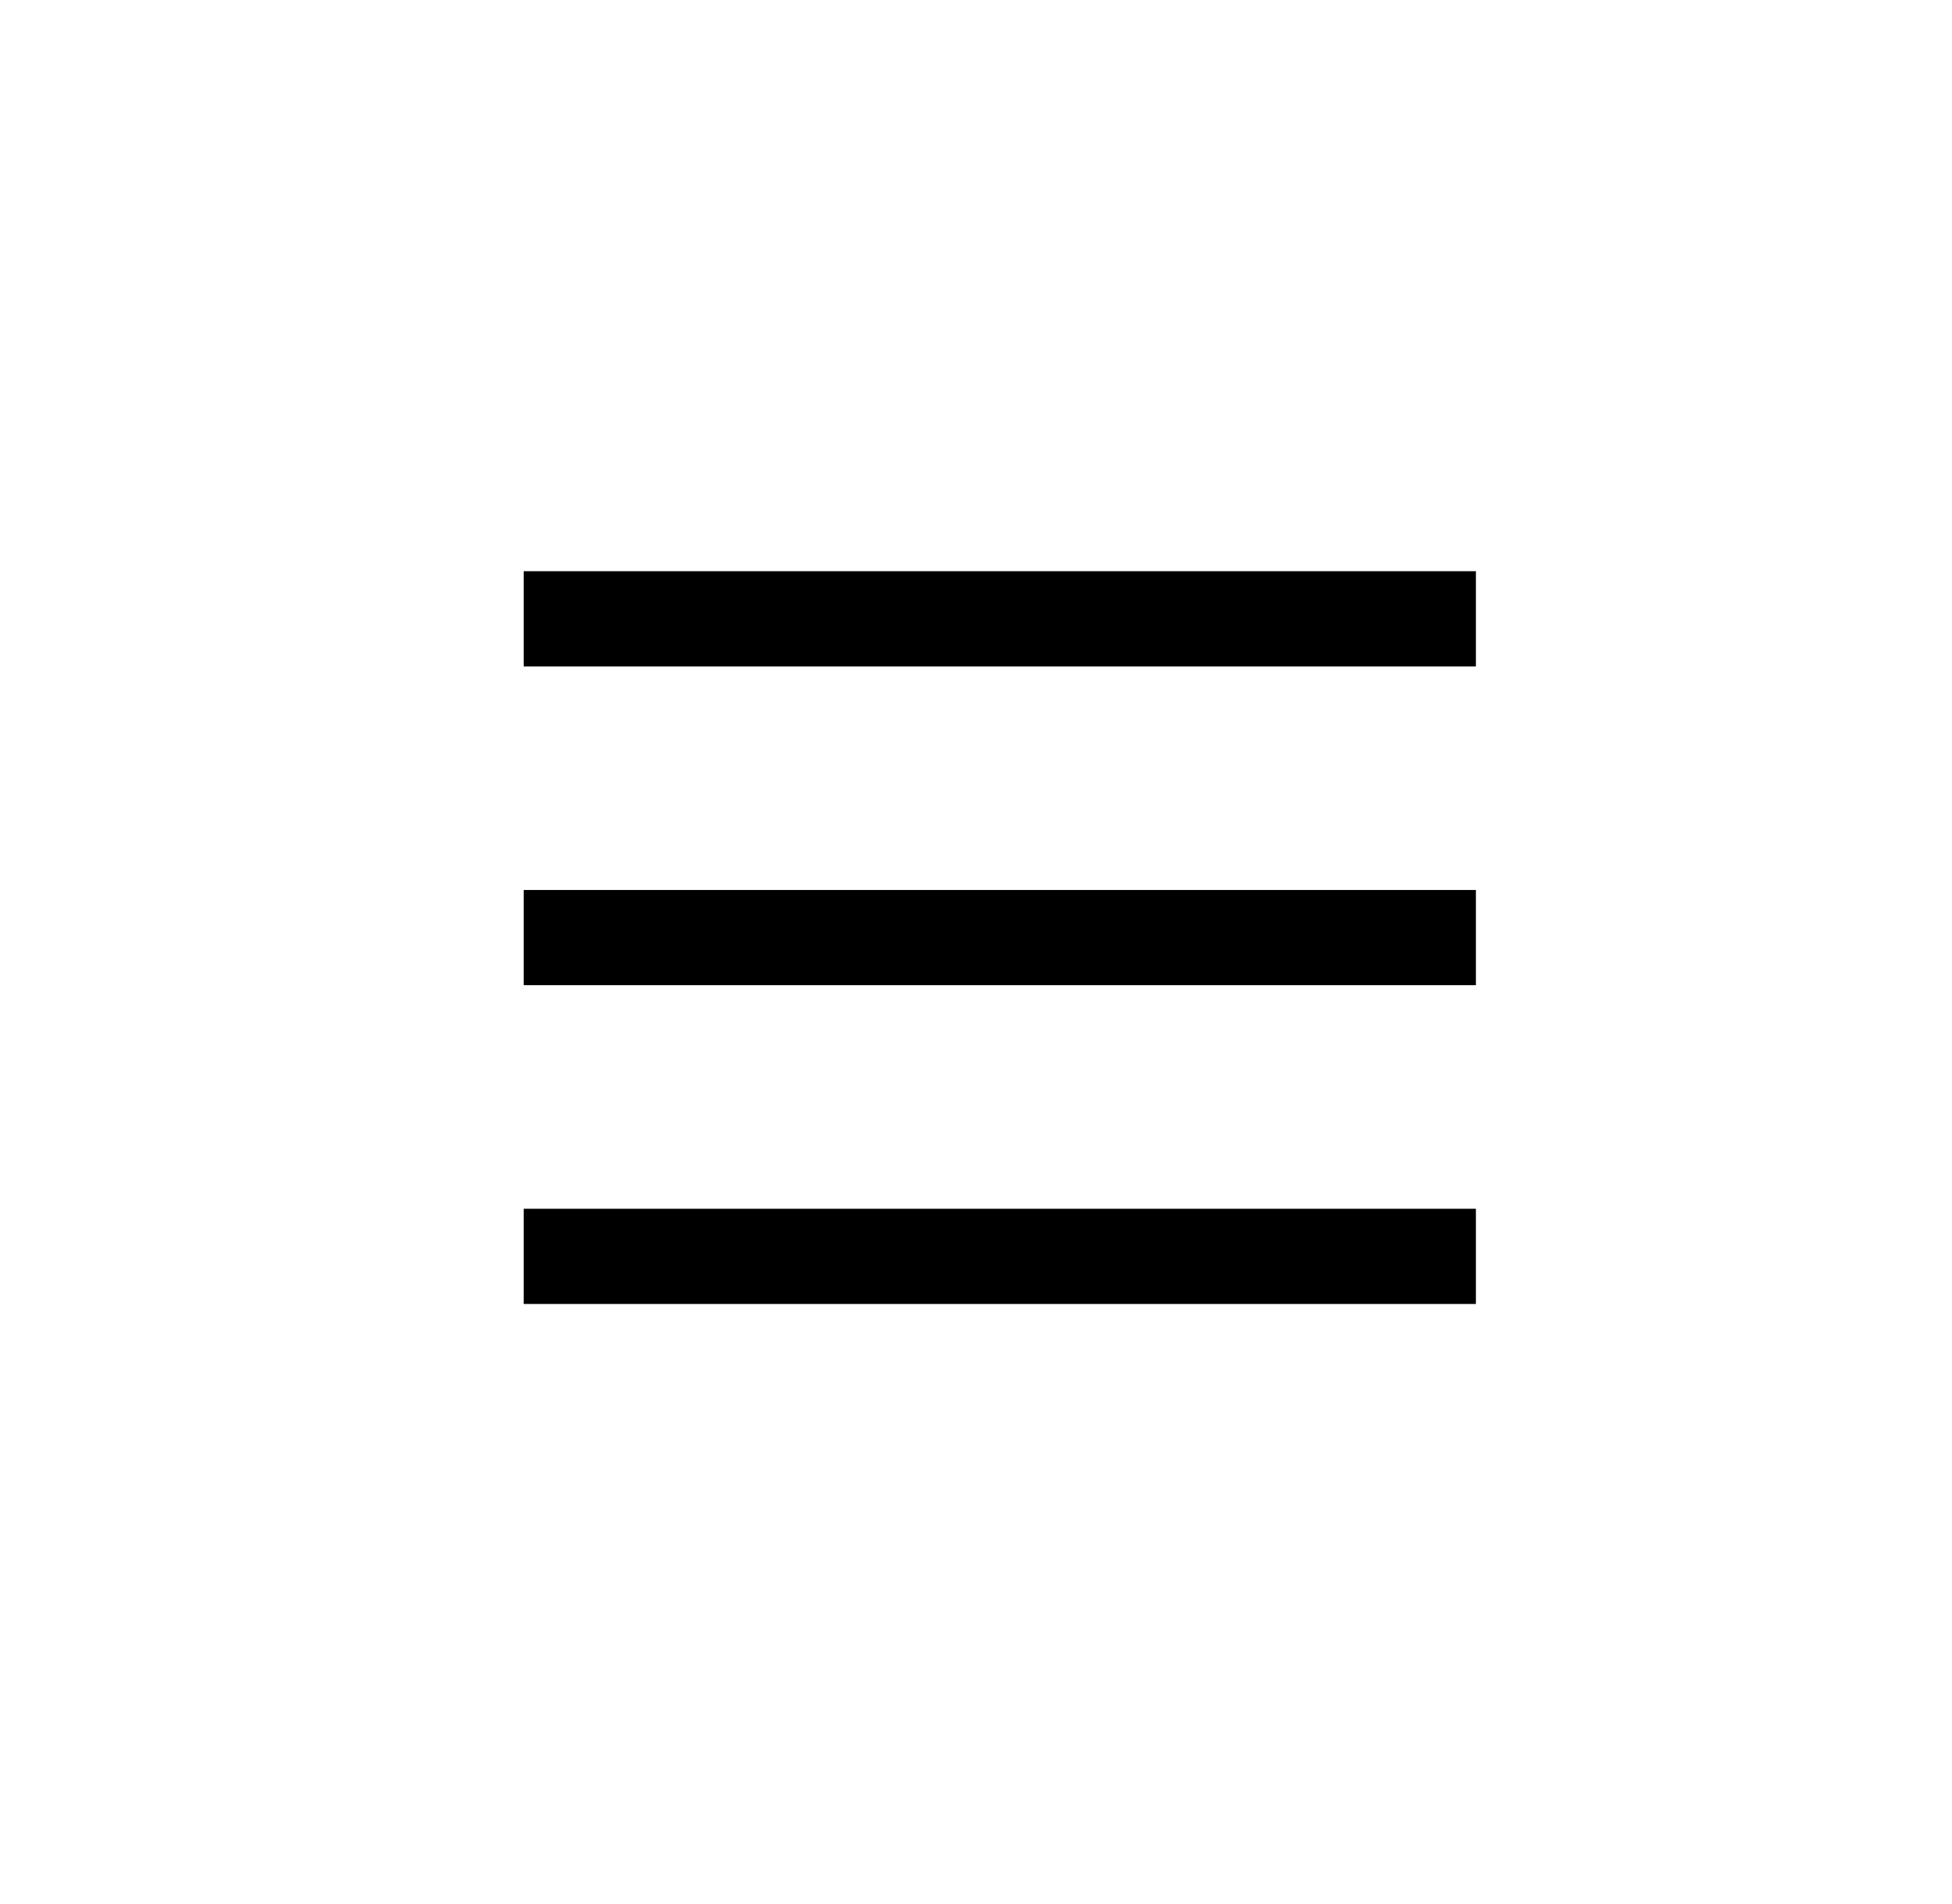
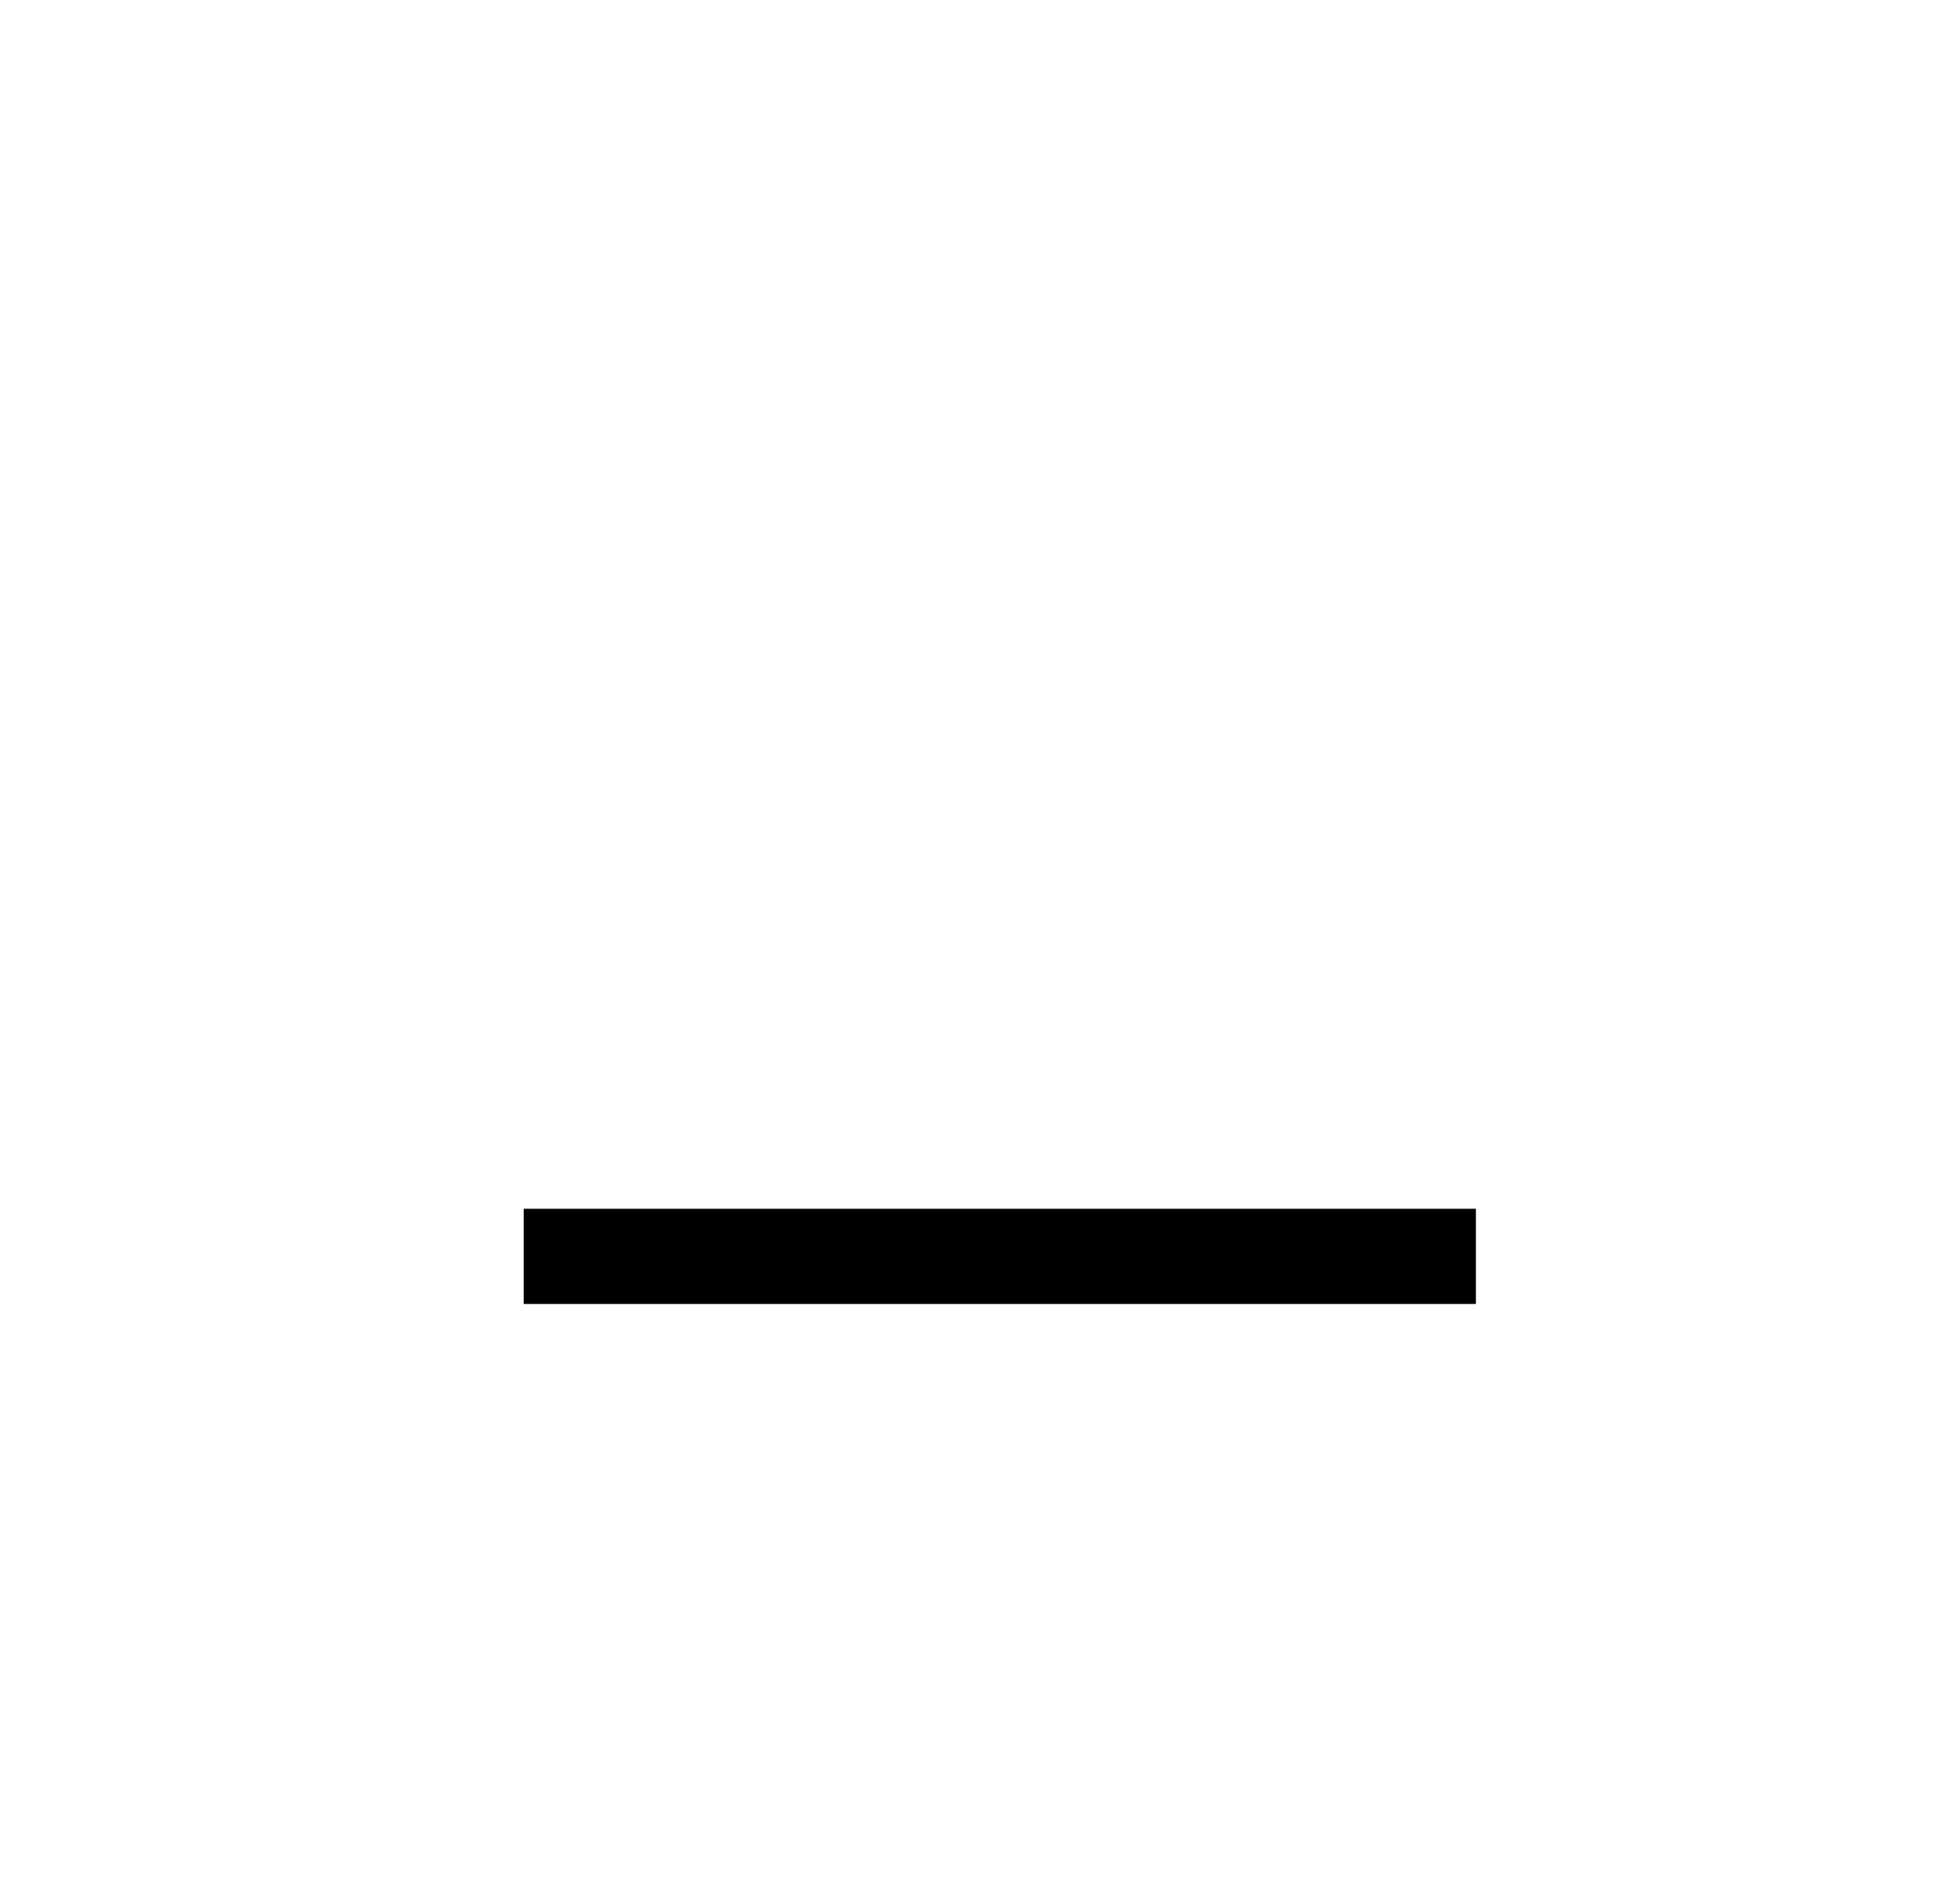
<svg xmlns="http://www.w3.org/2000/svg" width="41" height="40" viewBox="0 0 41 40" fill="none">
-   <rect x="11" y="12" width="20" height="2" fill="black" />
-   <rect x="11" y="18.697" width="20" height="2" fill="black" />
  <rect x="11" y="25.394" width="20" height="2" fill="black" />
</svg>